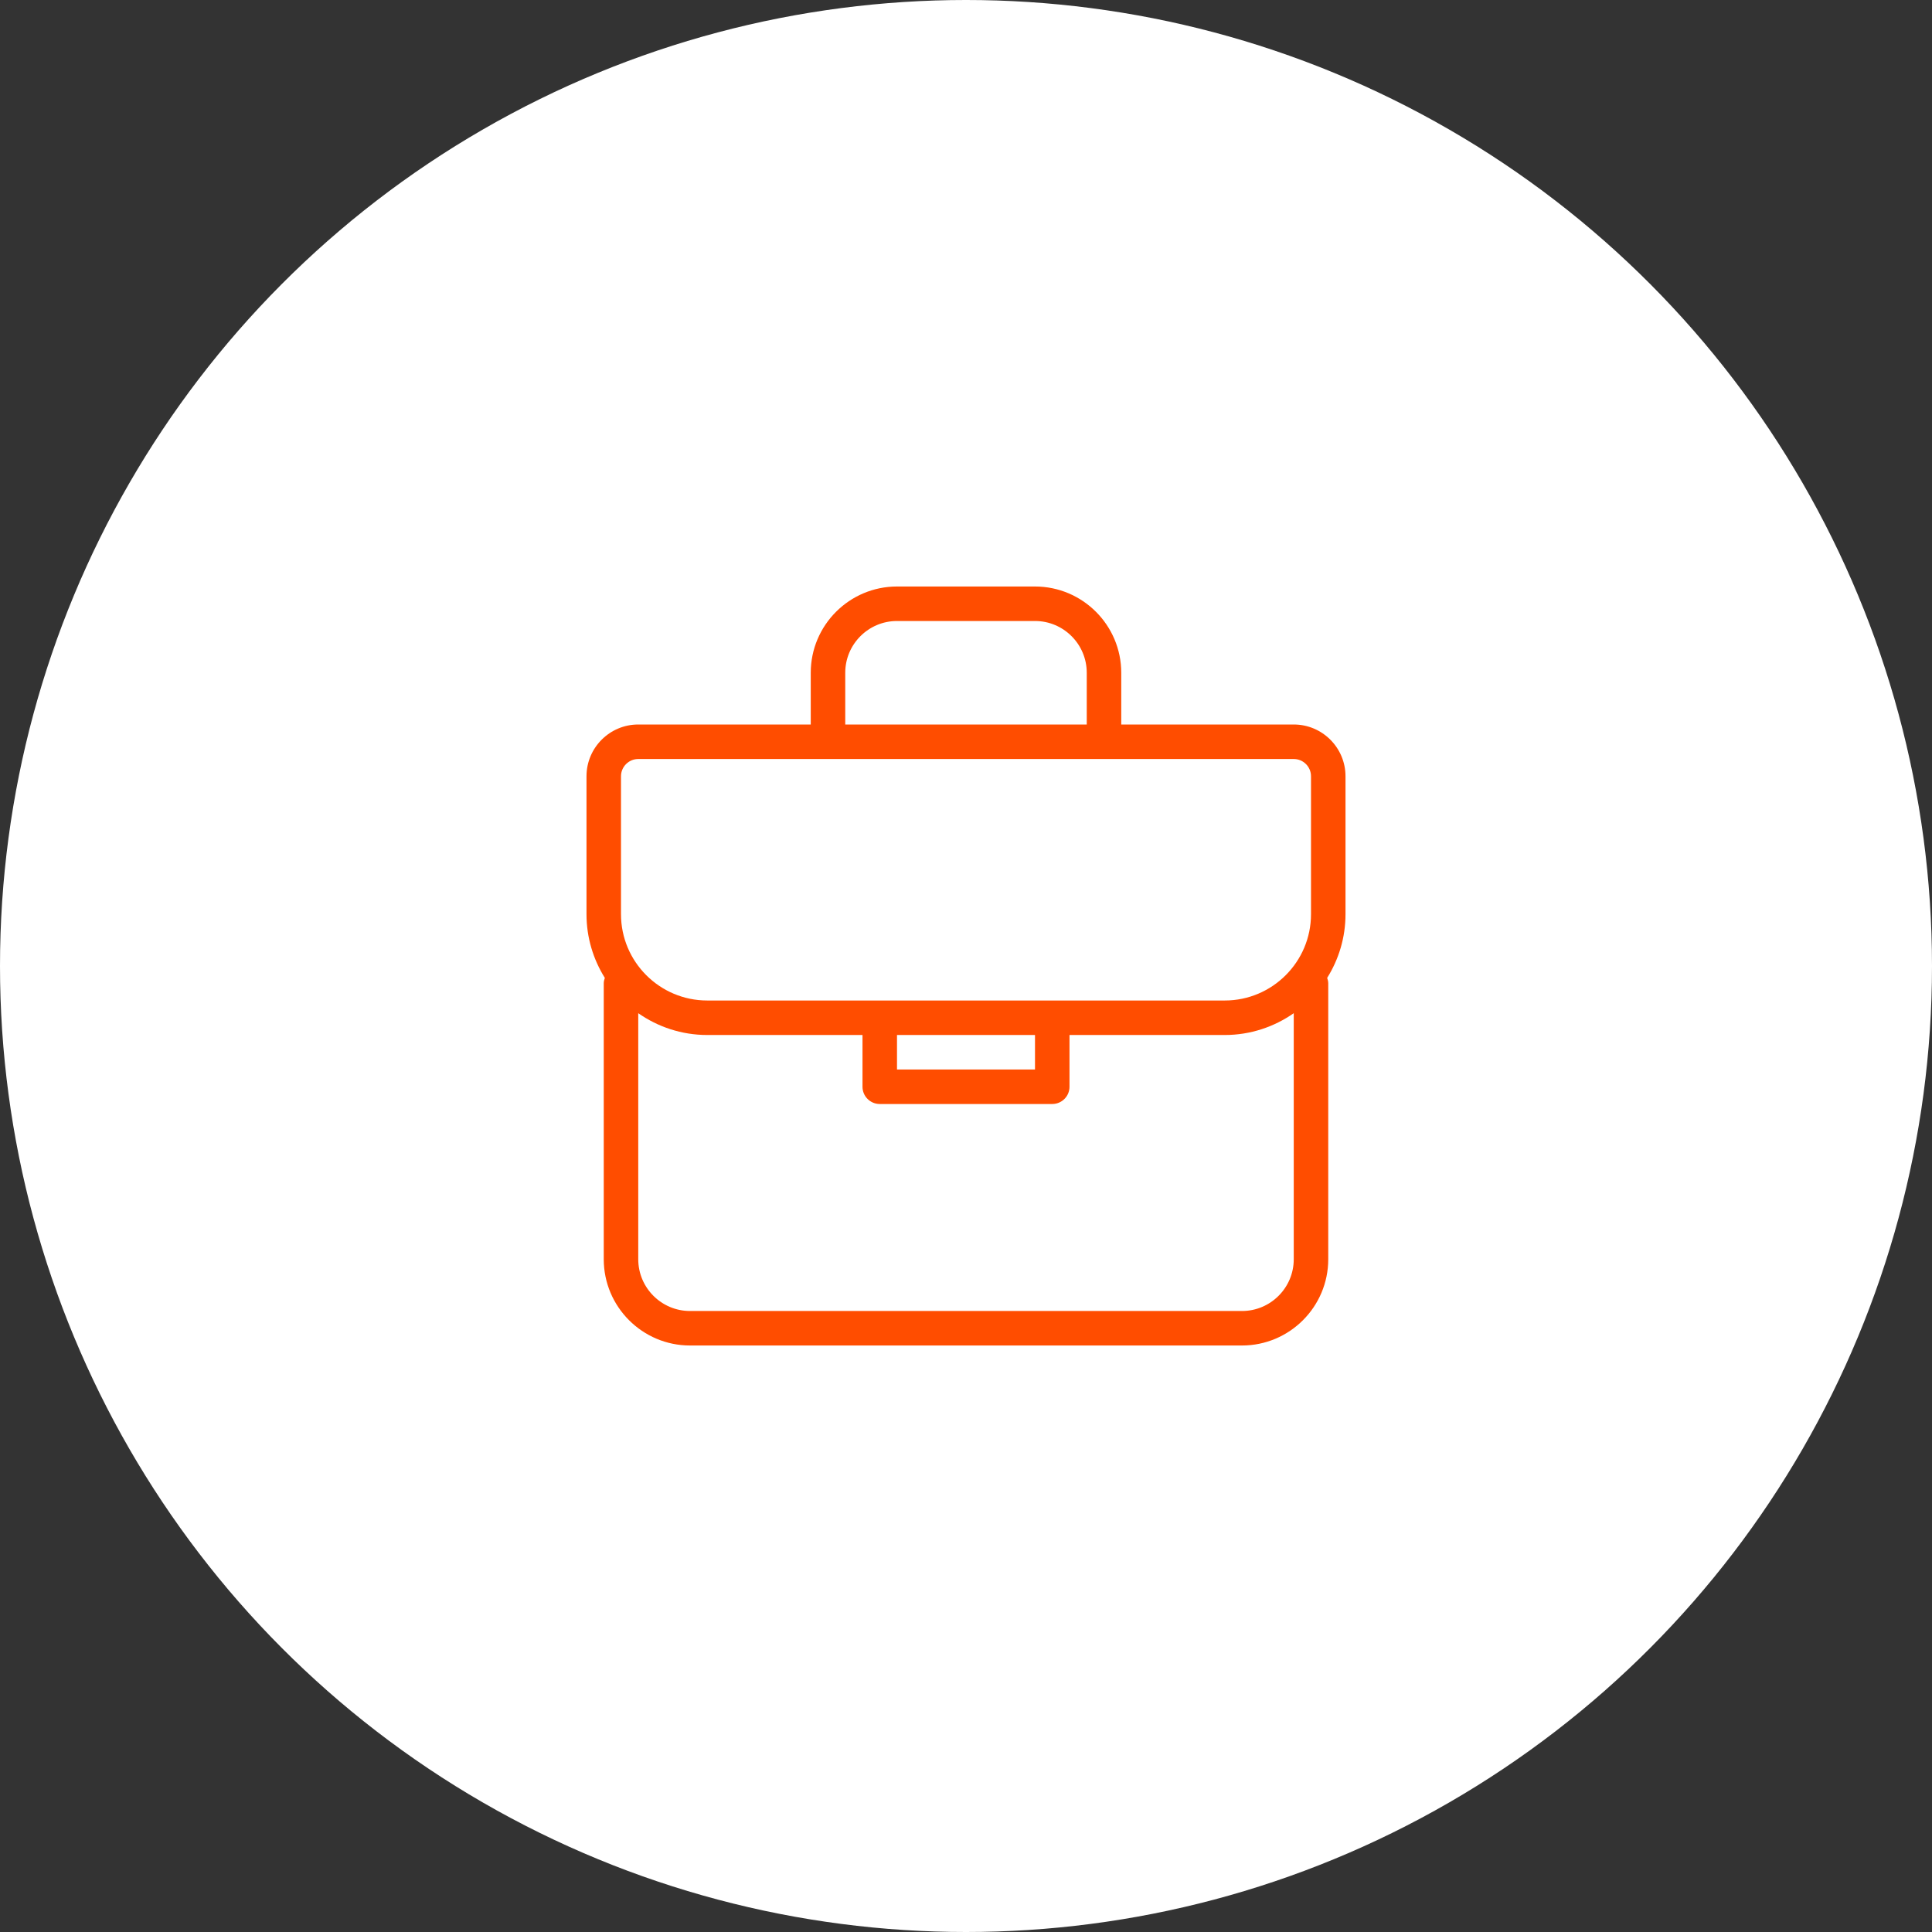
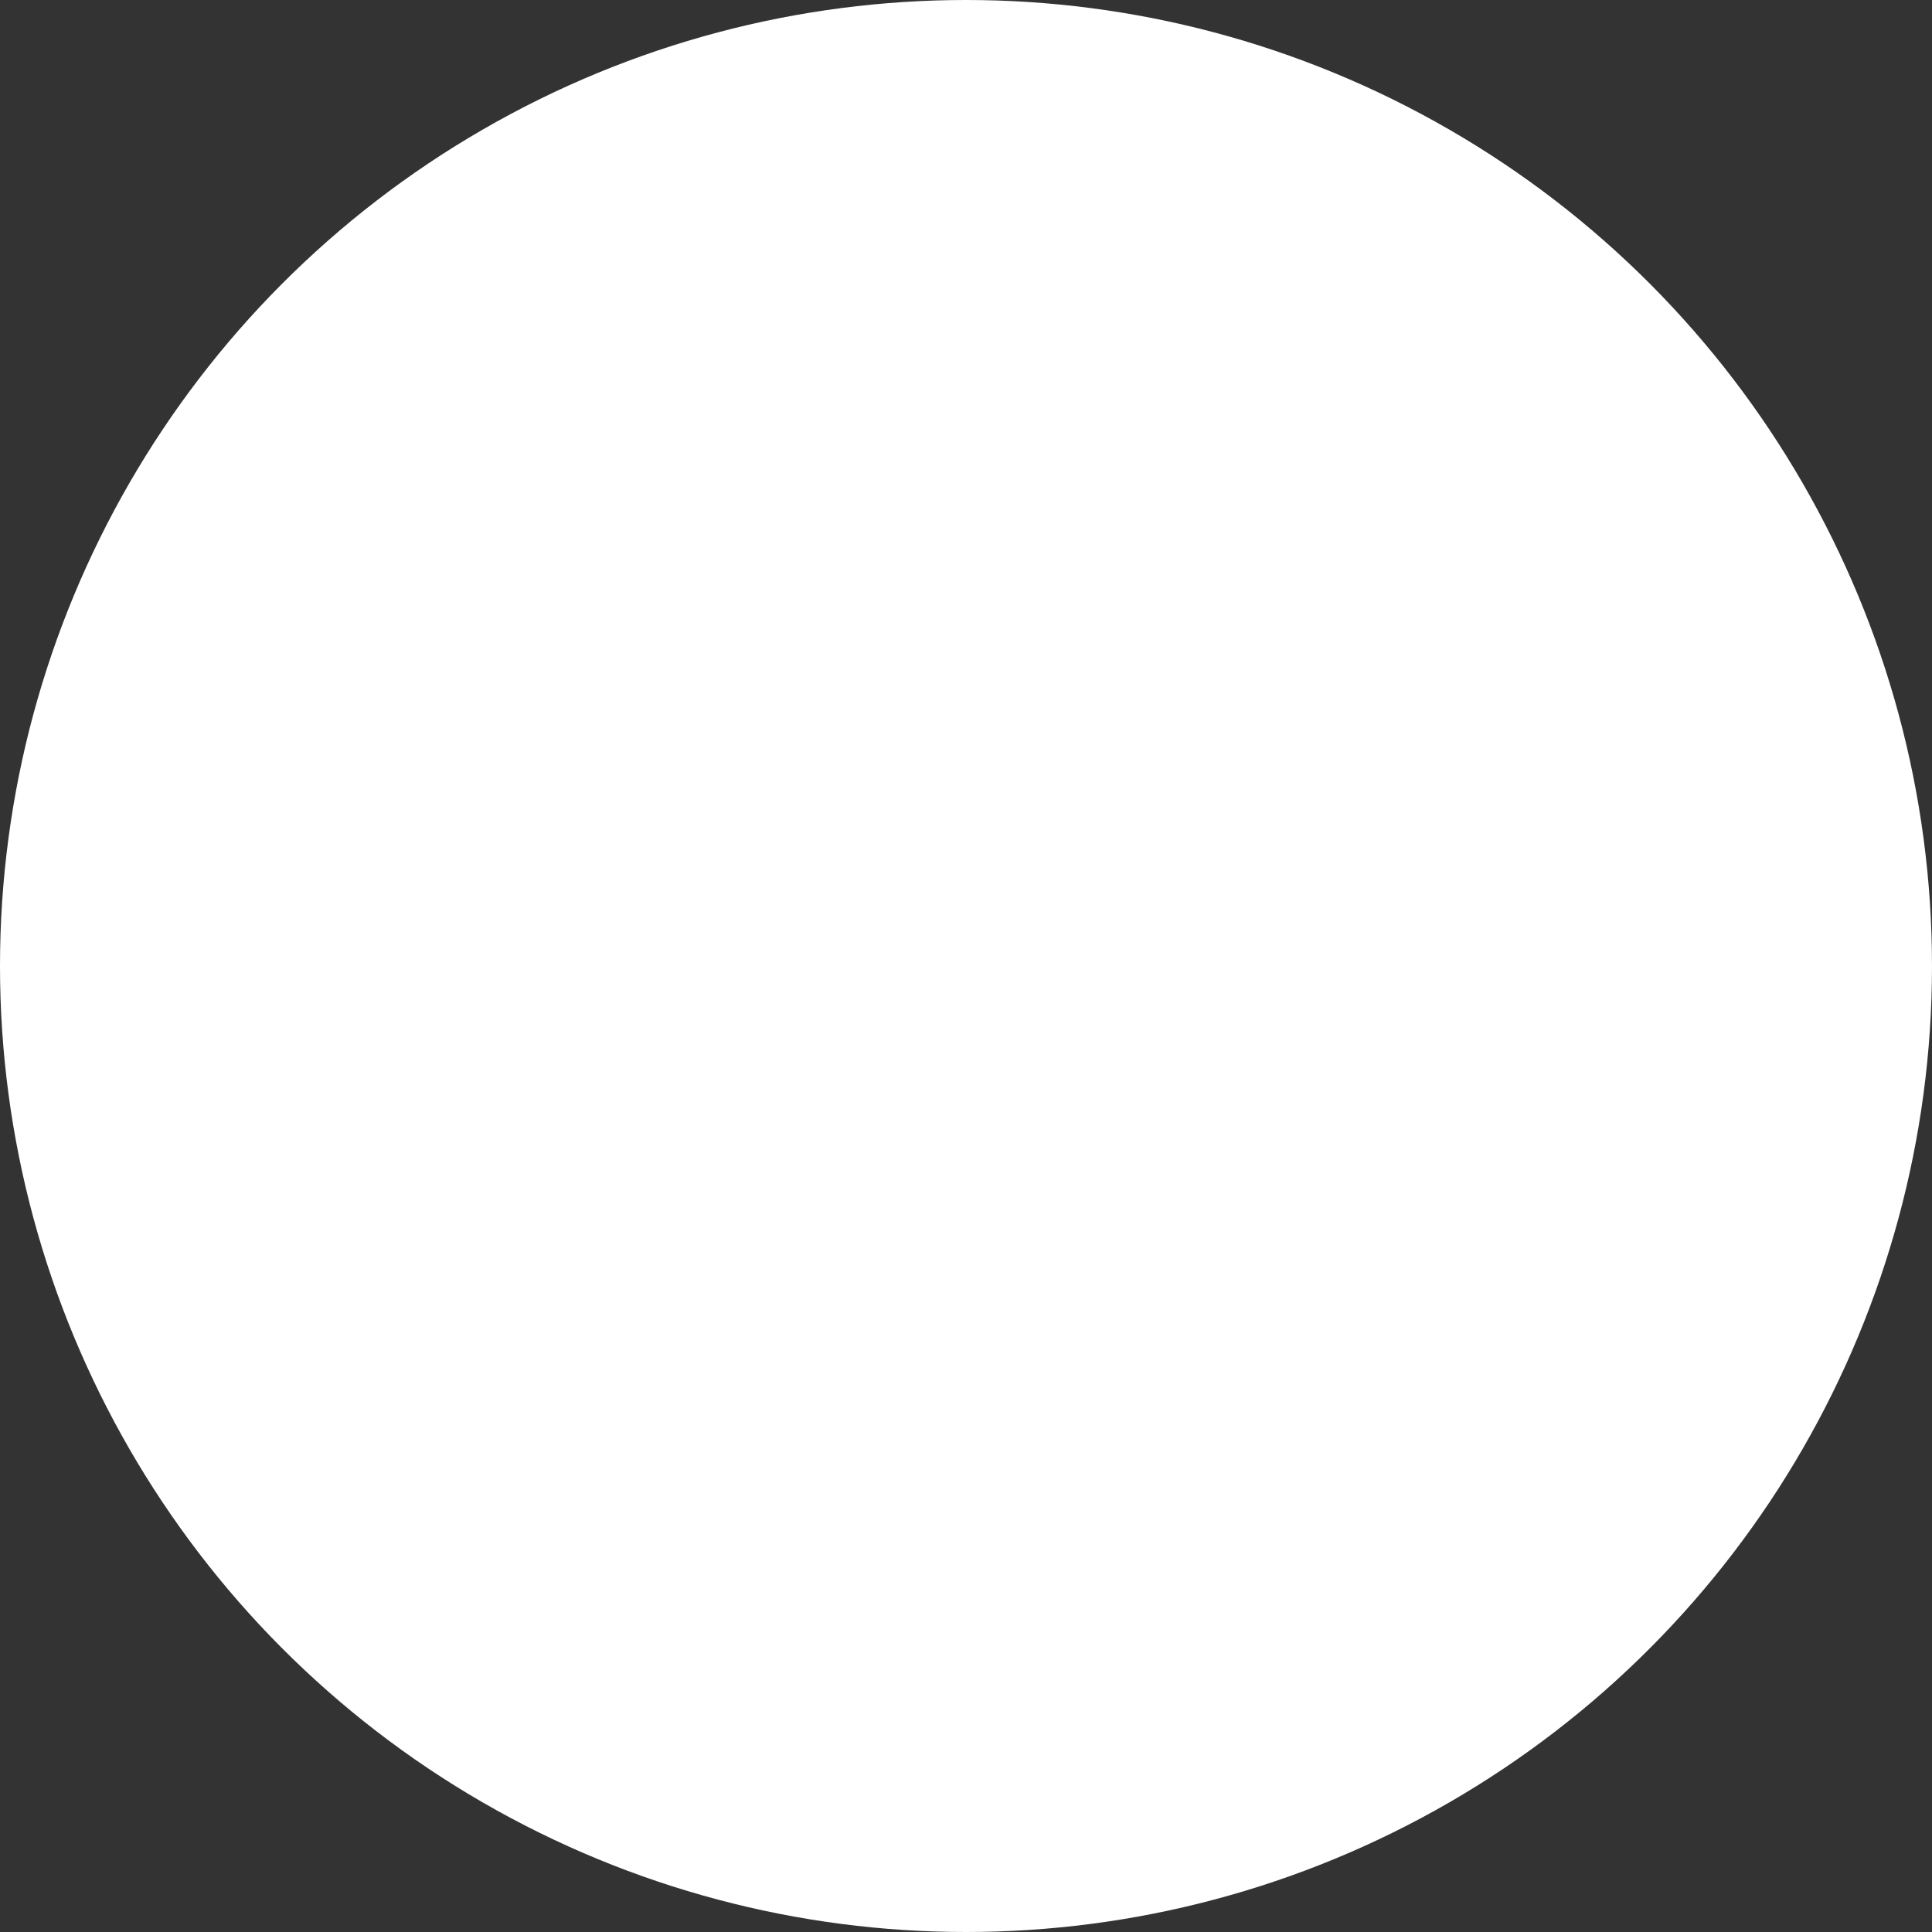
<svg xmlns="http://www.w3.org/2000/svg" width="70" height="70" viewBox="0 0 70 70" fill="none">
  <rect x="0" y="0" width="70" height="70" fill="#333333" stroke="none" />
  <circle cx="35" cy="35" r="35" fill="white" />
-   <path d="M46.875 26.25H40.625V24.375C40.625 22.652 39.223 21.25 37.5 21.25H32.5C30.777 21.25 29.375 22.652 29.375 24.375V26.25H23.125C22.091 26.25 21.25 27.091 21.25 28.125V33.125C21.25 33.972 21.496 34.761 21.914 35.431C21.894 35.493 21.875 35.556 21.875 35.625V45.625C21.875 47.348 23.277 48.75 25 48.75H45C46.723 48.75 48.125 47.348 48.125 45.625V35.625C48.125 35.556 48.106 35.493 48.086 35.431C48.504 34.761 48.75 33.972 48.75 33.125V28.125C48.75 27.091 47.909 26.25 46.875 26.25ZM30.625 24.375C30.625 23.341 31.466 22.5 32.5 22.5H37.5C38.534 22.5 39.375 23.341 39.375 24.375V26.25H30.625V24.375ZM46.875 45.625C46.875 46.659 46.034 47.5 45 47.5H25C23.966 47.5 23.125 46.659 23.125 45.625V36.71C23.834 37.206 24.696 37.5 25.625 37.5H31.25V39.375C31.25 39.72 31.53 40 31.875 40H38.125C38.471 40 38.75 39.72 38.75 39.375V37.5H44.375C45.304 37.5 46.166 37.206 46.875 36.71V45.625ZM32.5 38.75V37.5H37.5V38.75H32.5ZM47.5 33.125C47.5 34.848 46.098 36.25 44.375 36.25C44.375 36.25 28.739 36.251 25.625 36.25C23.902 36.25 22.5 34.848 22.5 33.125V28.125C22.5 27.781 22.781 27.5 23.125 27.5H46.875C47.22 27.5 47.5 27.781 47.5 28.125V33.125Z" fill="#FF4D00" />
</svg>